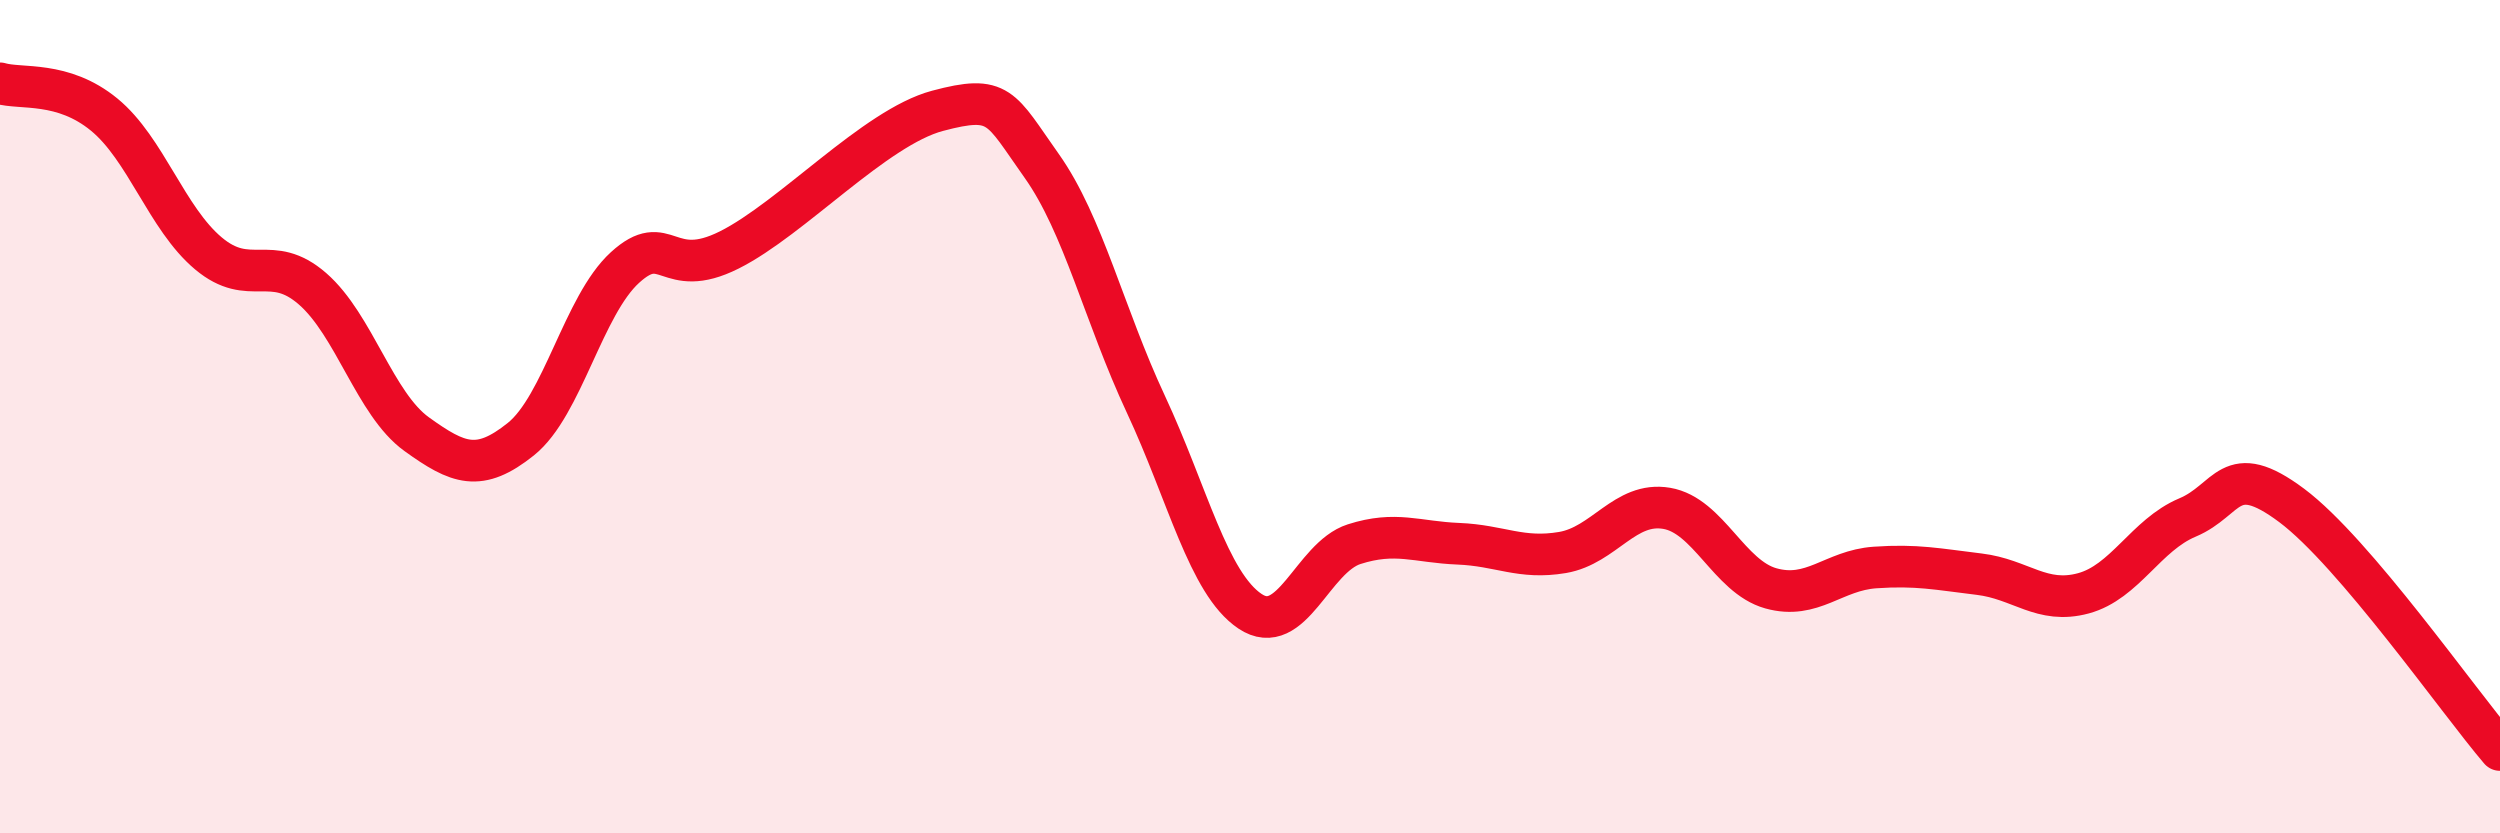
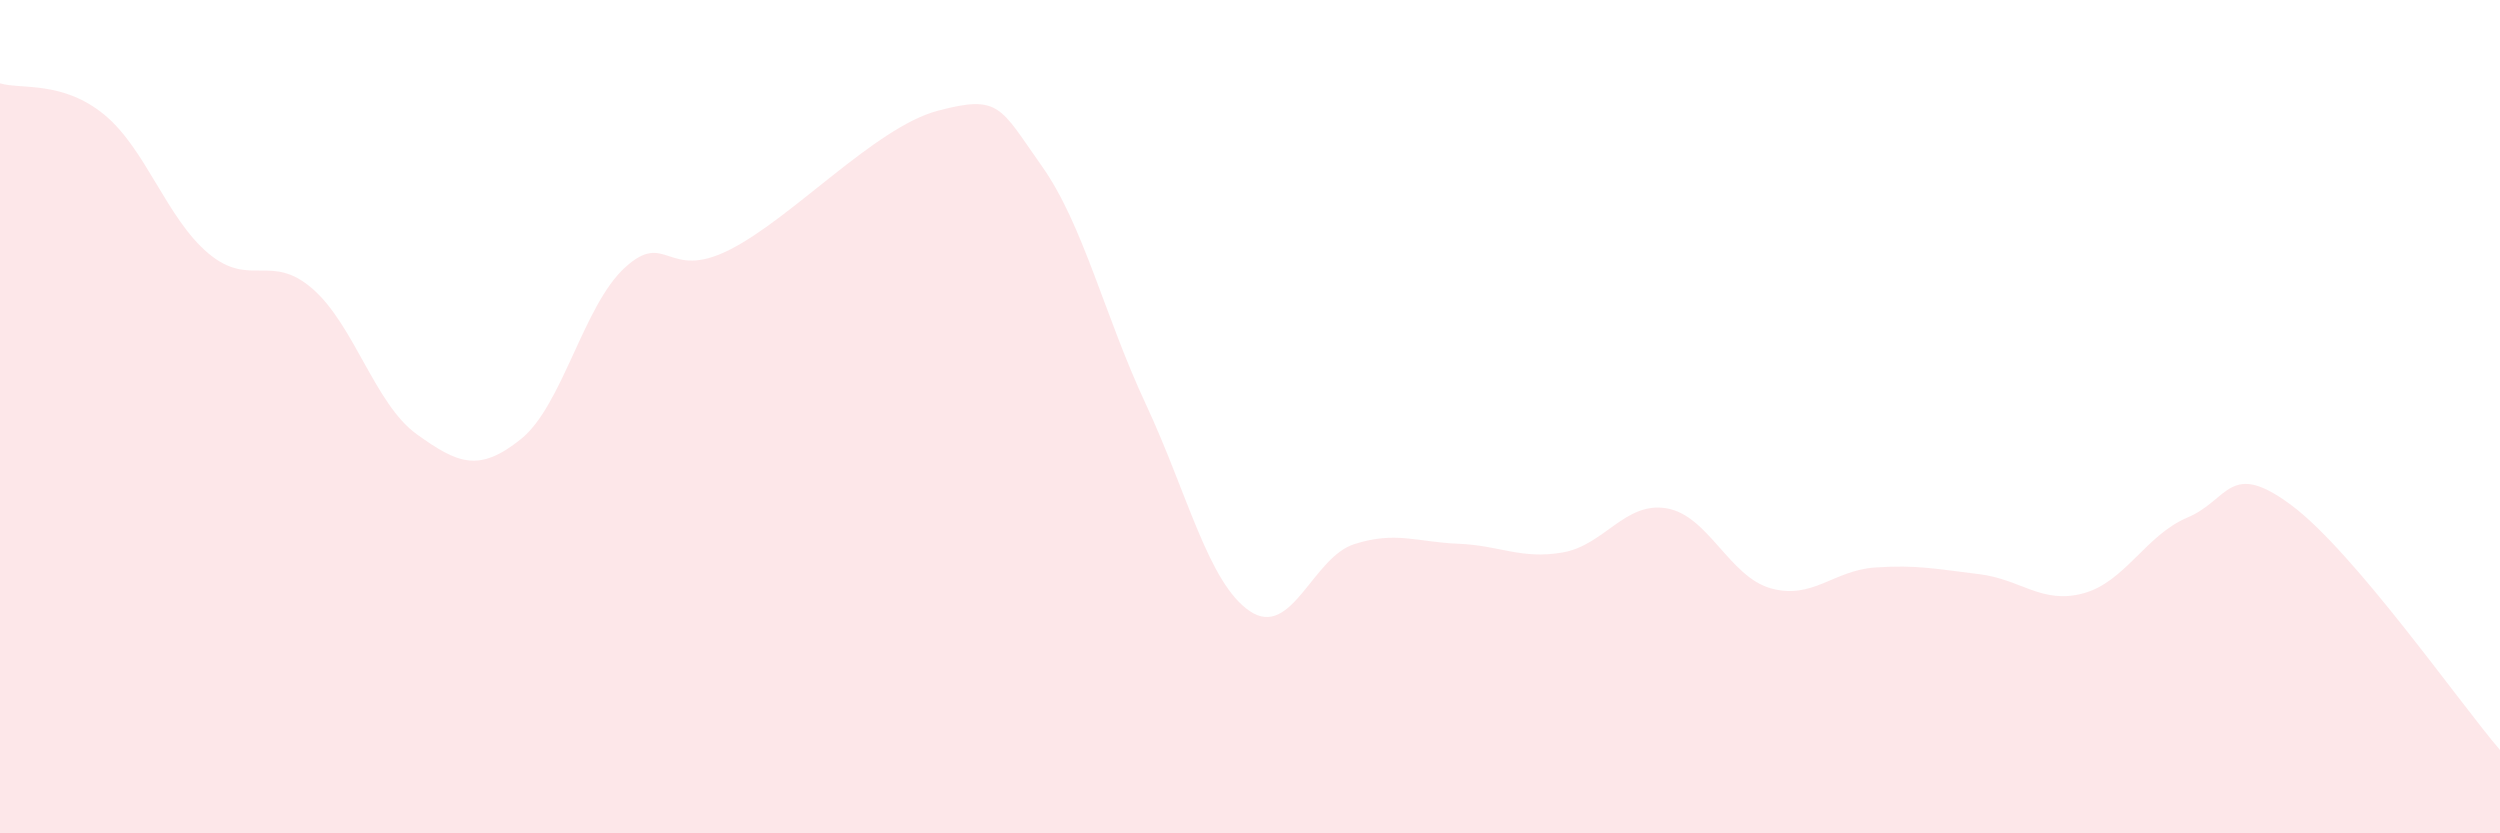
<svg xmlns="http://www.w3.org/2000/svg" width="60" height="20" viewBox="0 0 60 20">
  <path d="M 0,2 C 0.5,2.15 1.5,1.93 2.5,2.75 C 3.5,3.57 4,5.24 5,6.08 C 6,6.92 6.5,6.06 7.5,6.93 C 8.5,7.8 9,9.7 10,10.42 C 11,11.14 11.5,11.34 12.5,10.54 C 13.5,9.74 14,7.33 15,6.42 C 16,5.51 16,6.75 17.5,6 C 19,5.25 21,3.06 22.5,2.66 C 24,2.26 24,2.57 25,3.98 C 26,5.39 26.5,7.56 27.5,9.7 C 28.5,11.84 29,14 30,14.67 C 31,15.34 31.5,13.38 32.5,13.06 C 33.5,12.74 34,13.01 35,13.05 C 36,13.09 36.5,13.43 37.5,13.26 C 38.5,13.09 39,12.03 40,12.2 C 41,12.37 41.5,13.84 42.5,14.12 C 43.5,14.4 44,13.69 45,13.62 C 46,13.55 46.5,13.66 47.5,13.78 C 48.5,13.9 49,14.51 50,14.24 C 51,13.97 51.5,12.84 52.5,12.42 C 53.5,12 53.5,11.01 55,12.13 C 56.5,13.25 59,16.83 60,18L60 20L0 20Z" fill="#EB0A25" opacity="0.1" stroke-linecap="round" stroke-linejoin="round" />
-   <path d="M 0,2 C 0.5,2.15 1.5,1.93 2.5,2.75 C 3.5,3.57 4,5.24 5,6.08 C 6,6.92 6.5,6.06 7.5,6.93 C 8.5,7.8 9,9.7 10,10.42 C 11,11.14 11.5,11.34 12.5,10.54 C 13.5,9.74 14,7.33 15,6.42 C 16,5.51 16,6.75 17.5,6 C 19,5.25 21,3.06 22.5,2.66 C 24,2.26 24,2.57 25,3.98 C 26,5.39 26.5,7.56 27.5,9.7 C 28.5,11.84 29,14 30,14.67 C 31,15.34 31.5,13.38 32.5,13.06 C 33.5,12.74 34,13.01 35,13.05 C 36,13.09 36.5,13.43 37.5,13.26 C 38.5,13.09 39,12.03 40,12.2 C 41,12.37 41.5,13.84 42.5,14.12 C 43.5,14.4 44,13.69 45,13.62 C 46,13.55 46.5,13.66 47.5,13.78 C 48.5,13.9 49,14.51 50,14.24 C 51,13.97 51.5,12.84 52.5,12.42 C 53.5,12 53.5,11.01 55,12.13 C 56.5,13.25 59,16.83 60,18" stroke="#EB0A25" stroke-width="1" fill="none" stroke-linecap="round" stroke-linejoin="round" />
</svg>